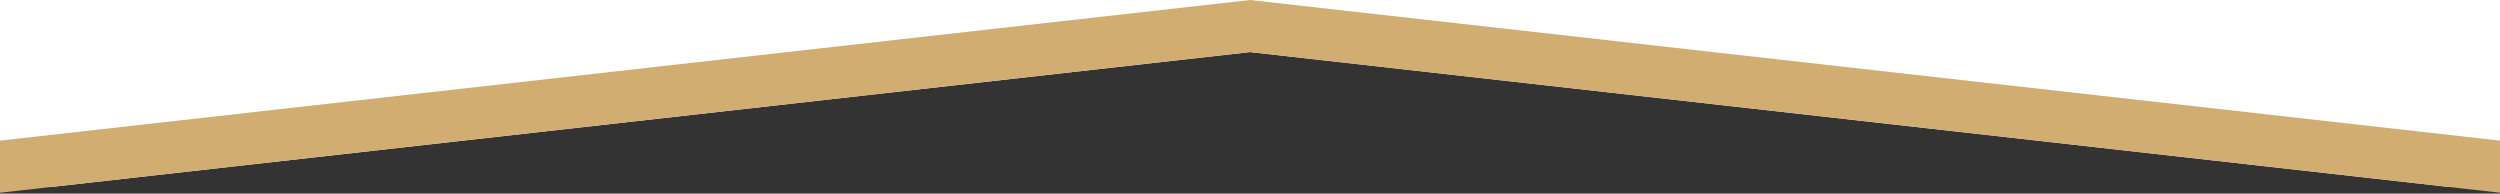
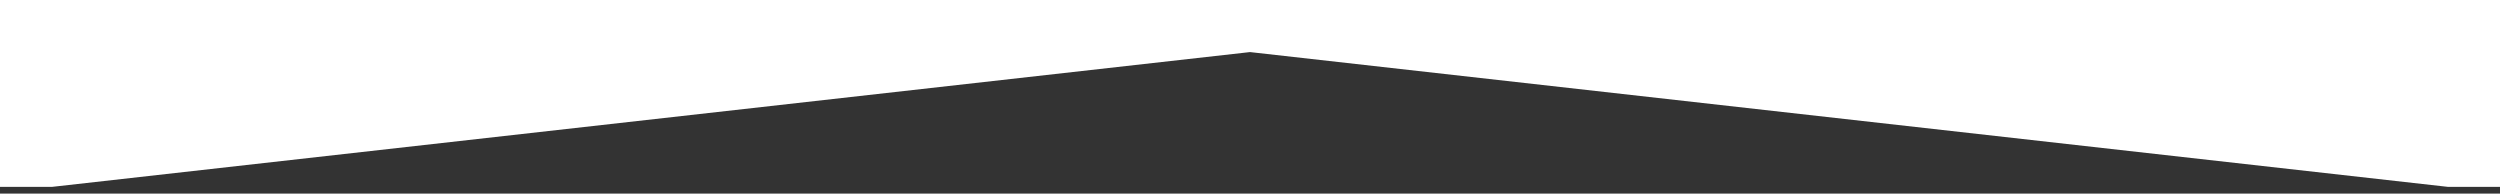
<svg xmlns="http://www.w3.org/2000/svg" version="1.1" id="Layer_1" x="0px" y="0px" viewBox="0 0 1920 148.7" style="enable-background:new 0 0 1920 148.7;" xml:space="preserve">
  <rect x="0" y="0" width="1920" height="148.7" fill="#333333" stroke="none" />
  <style type="text/css">
	.st0{fill:#FFFFFF;}
	.st1{fill:#D1AD72;}
</style>
  <polygon class="st0" points="1920,0 1920,143.5 1879.9,143.5 960,40 40.1,143.5 0,143.5 0,0 " />
-   <polygon class="st1" points="1920,108 1920,148 1879.9,143.5 960,40 40.1,143.5 0,148 0,108 960,0 " />
</svg>